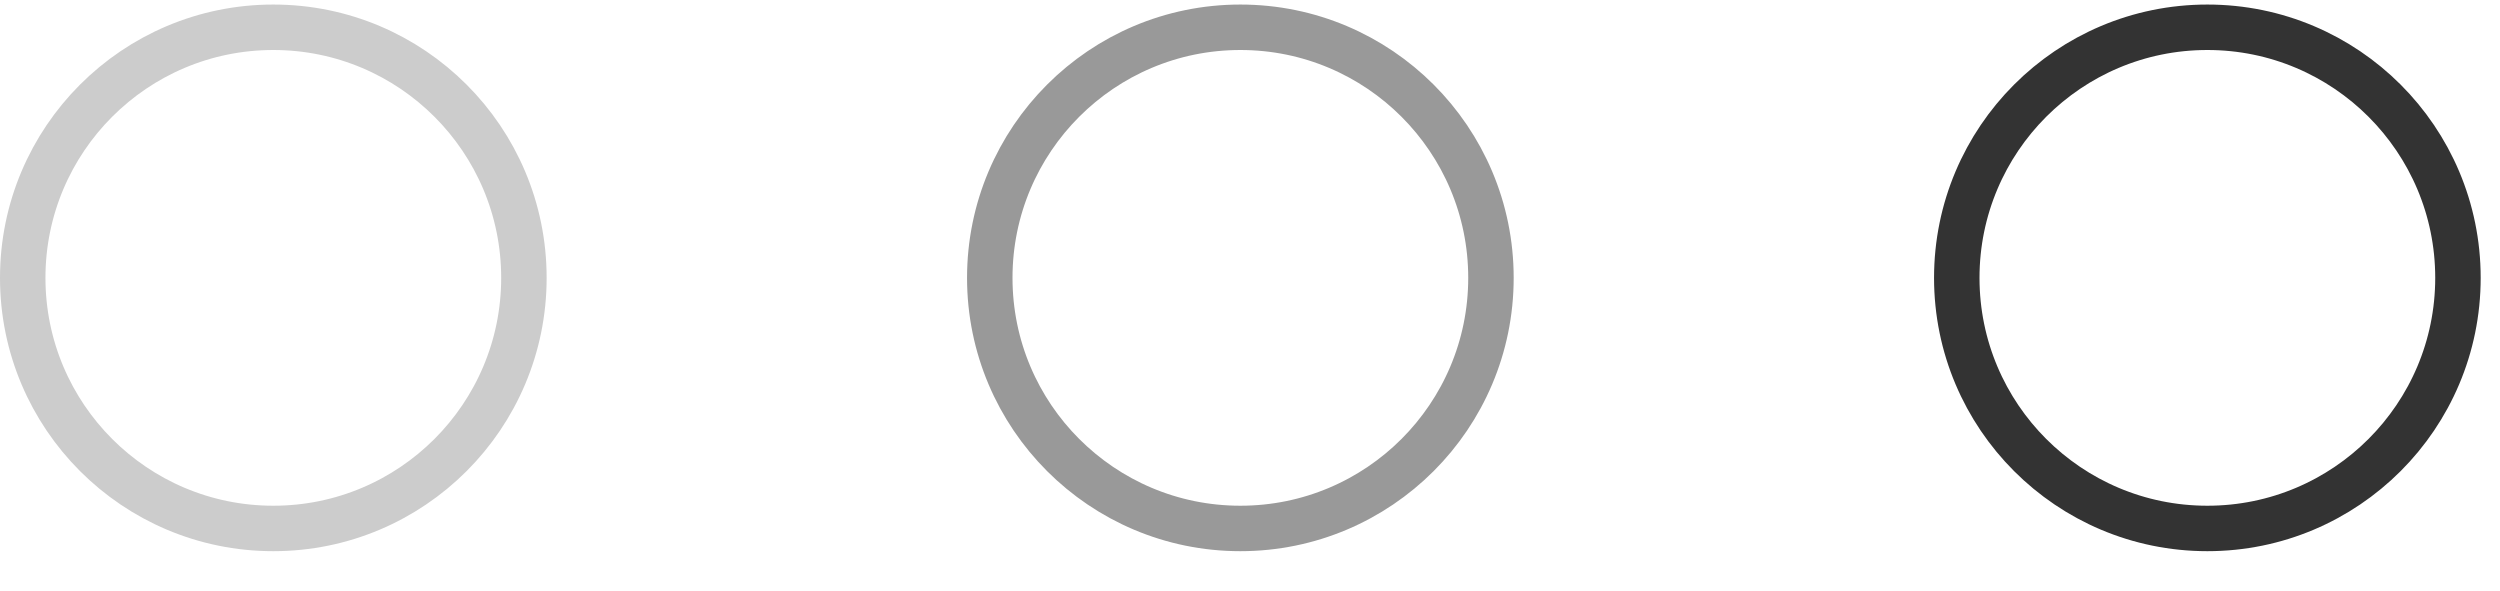
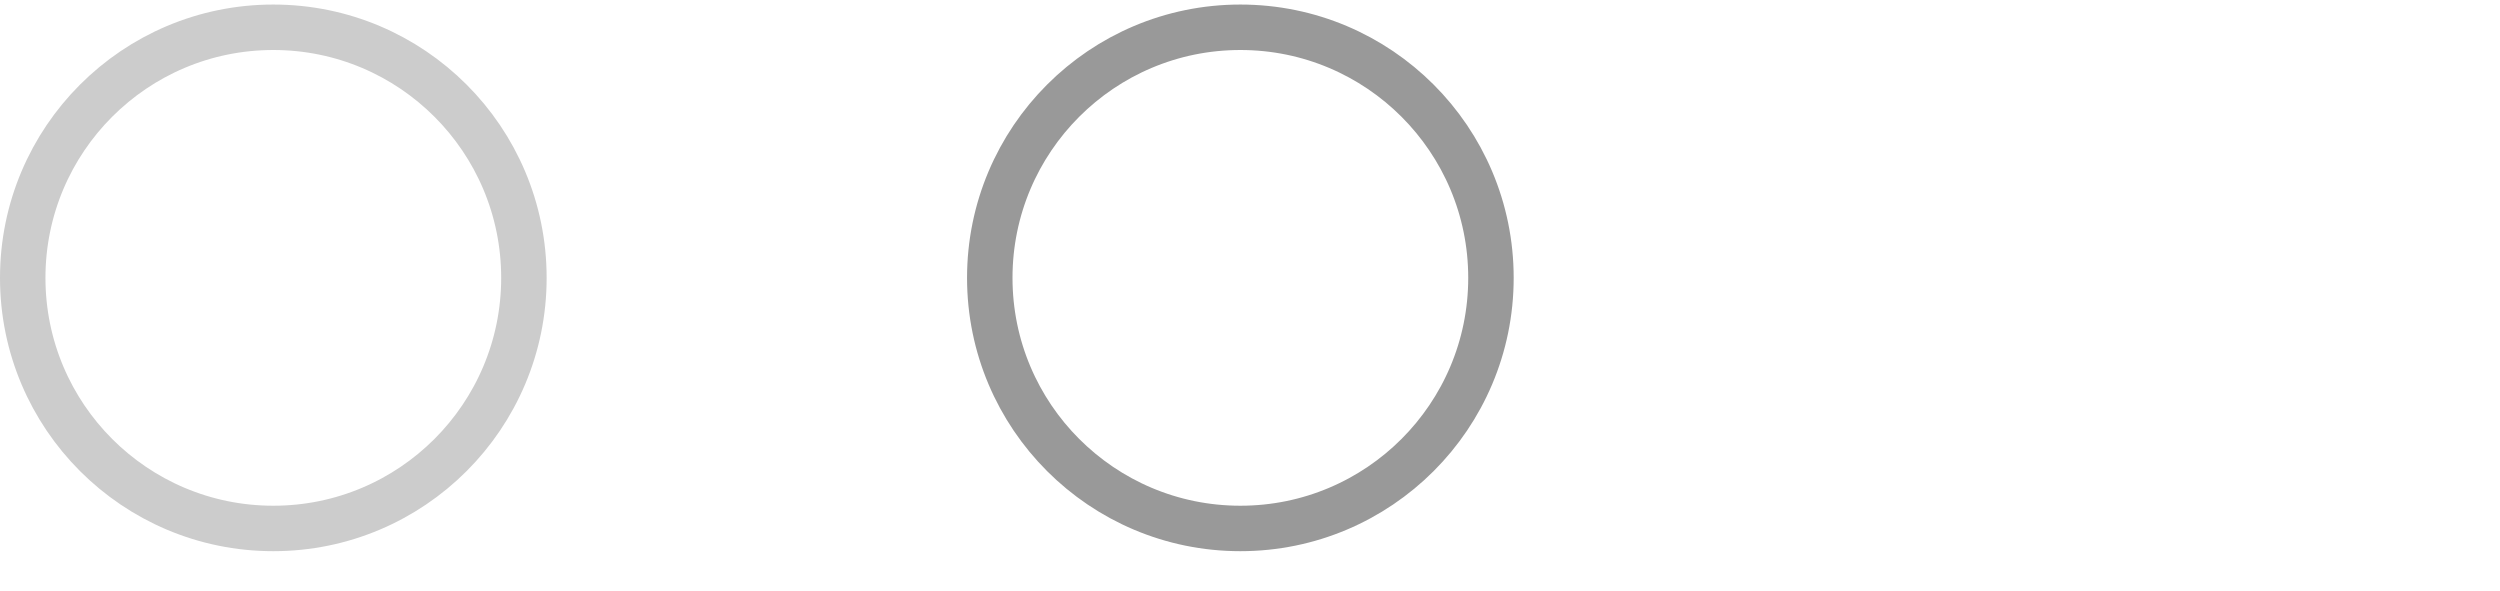
<svg xmlns="http://www.w3.org/2000/svg" width="55" height="13" viewBox="0 0 55 13" fill="none">
-   <circle cx="48.562" cy="6.113" r="5.513" stroke="black" stroke-opacity="0.8" />
  <circle cx="6.013" cy="6.113" r="5.513" stroke="black" stroke-opacity="0.2" />
  <circle cx="27.288" cy="6.113" r="5.513" stroke="black" stroke-opacity="0.4" />
</svg>